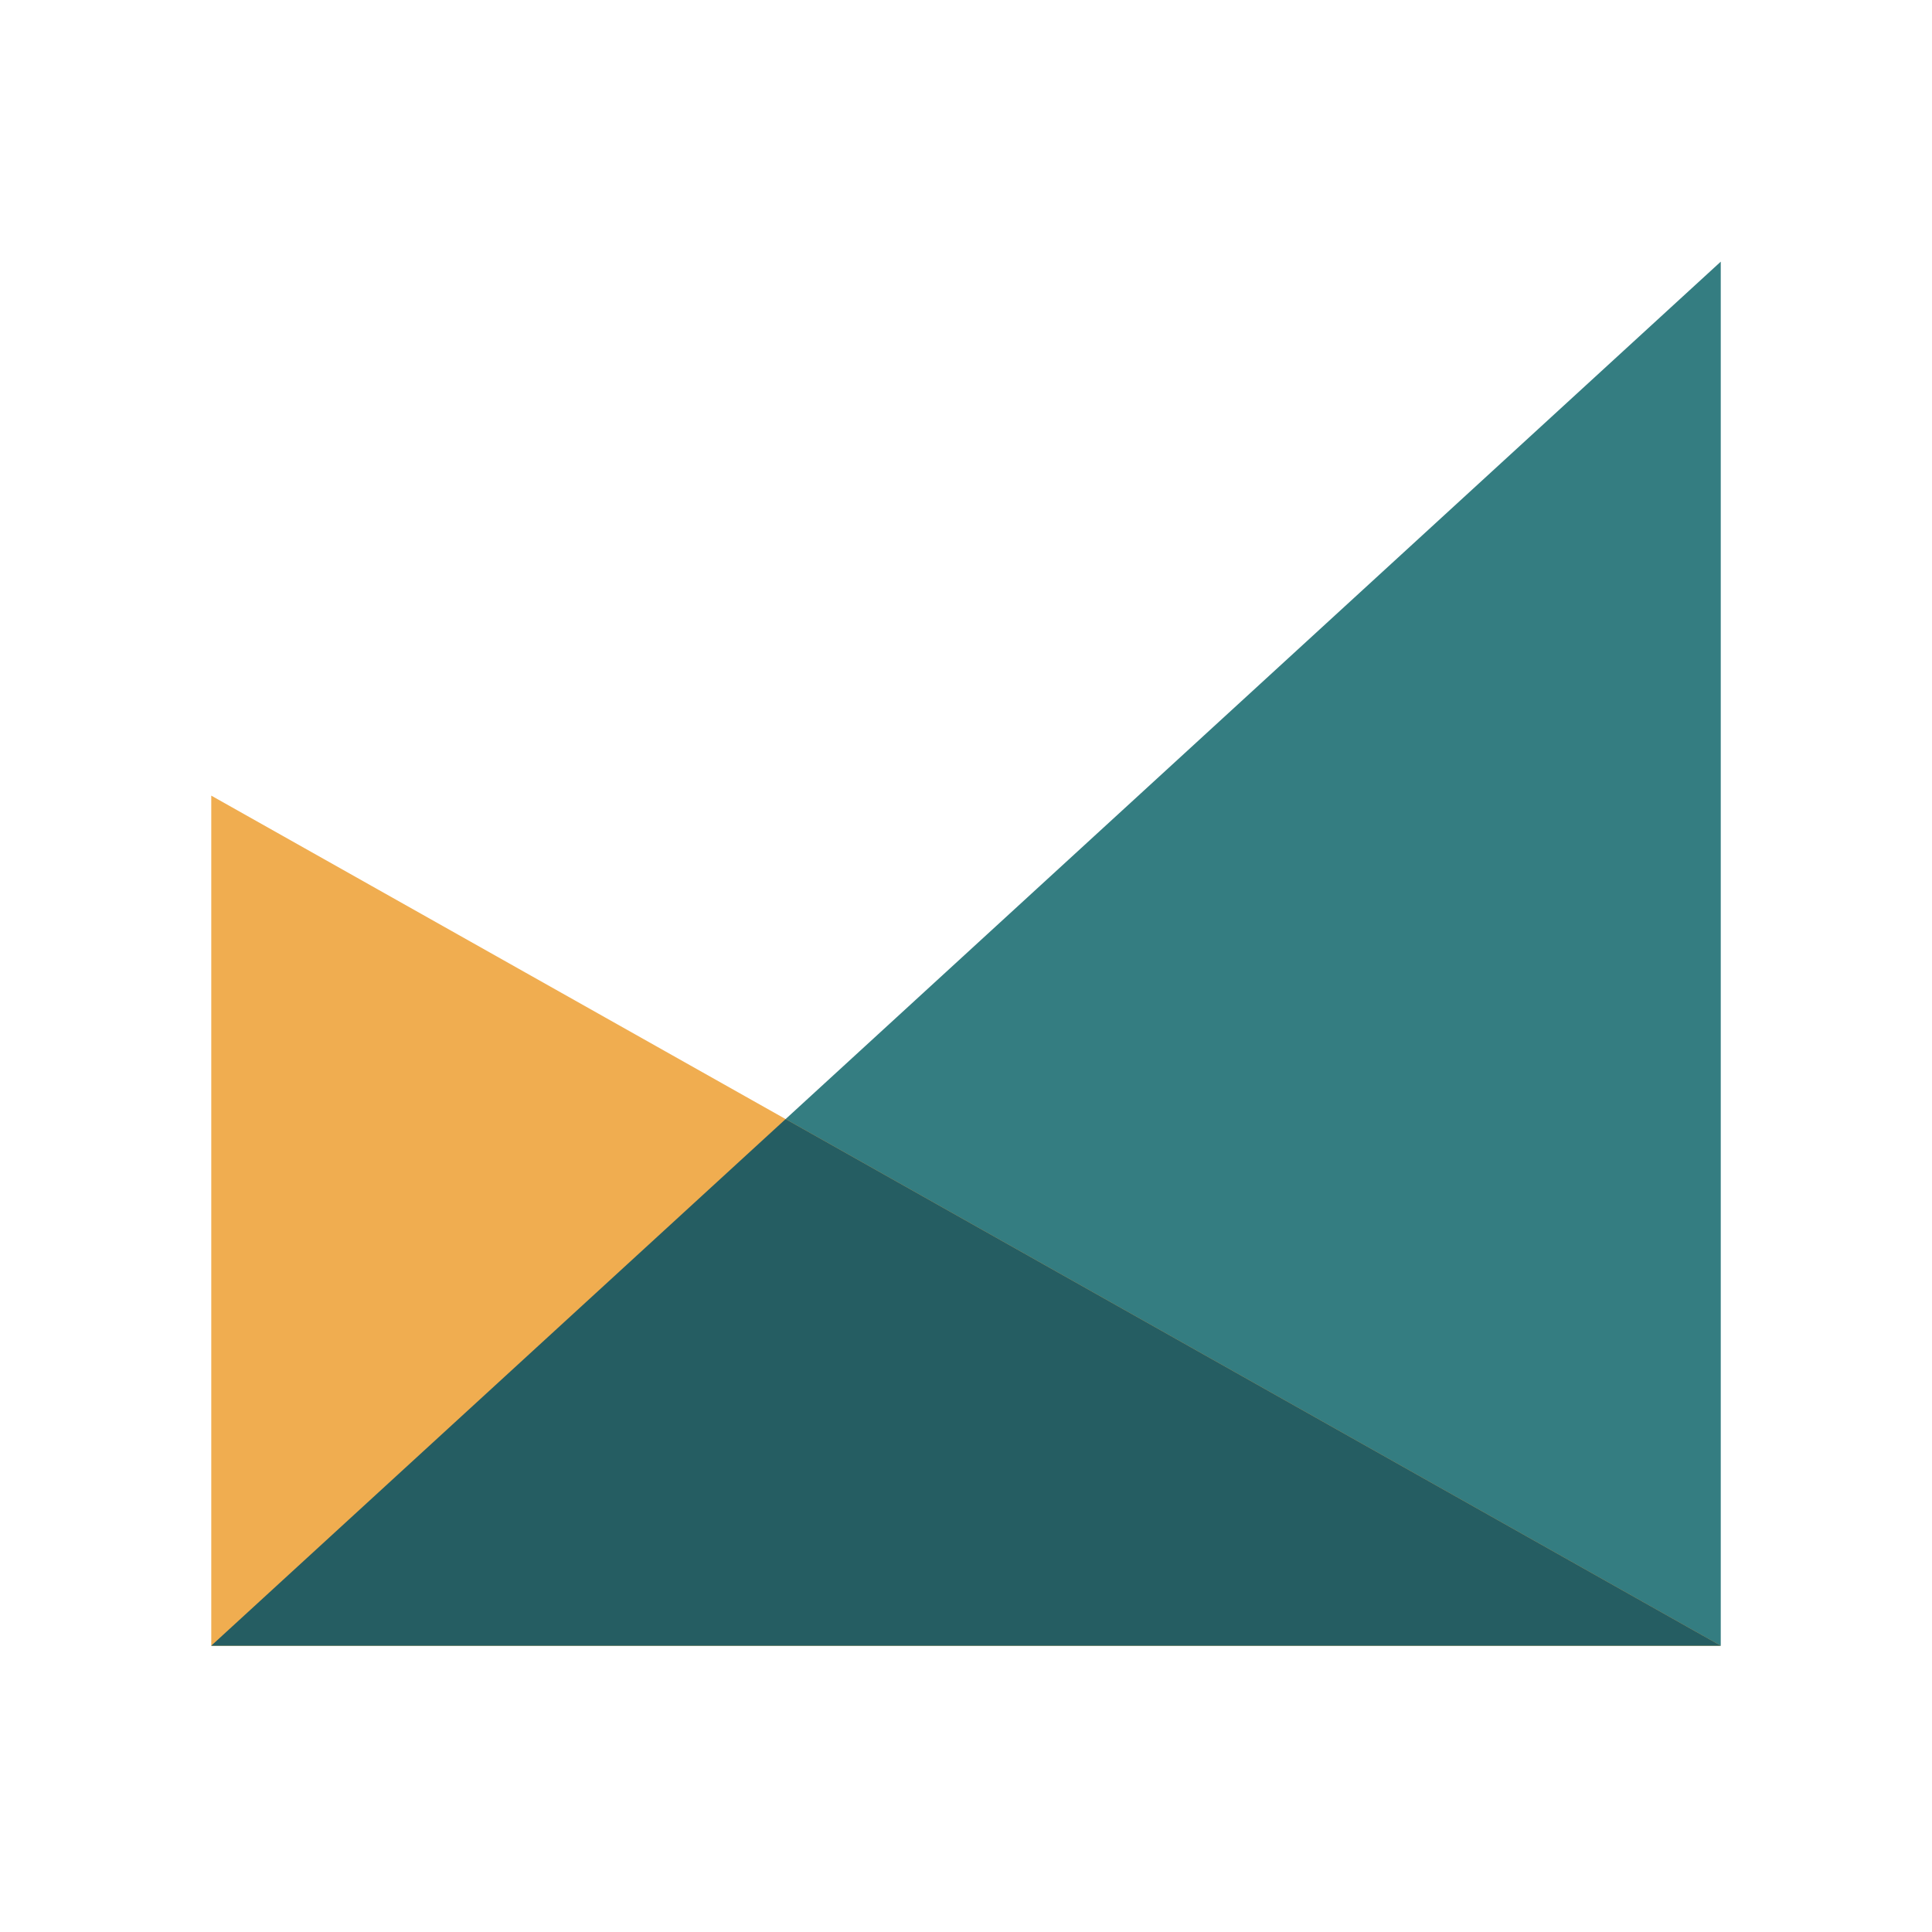
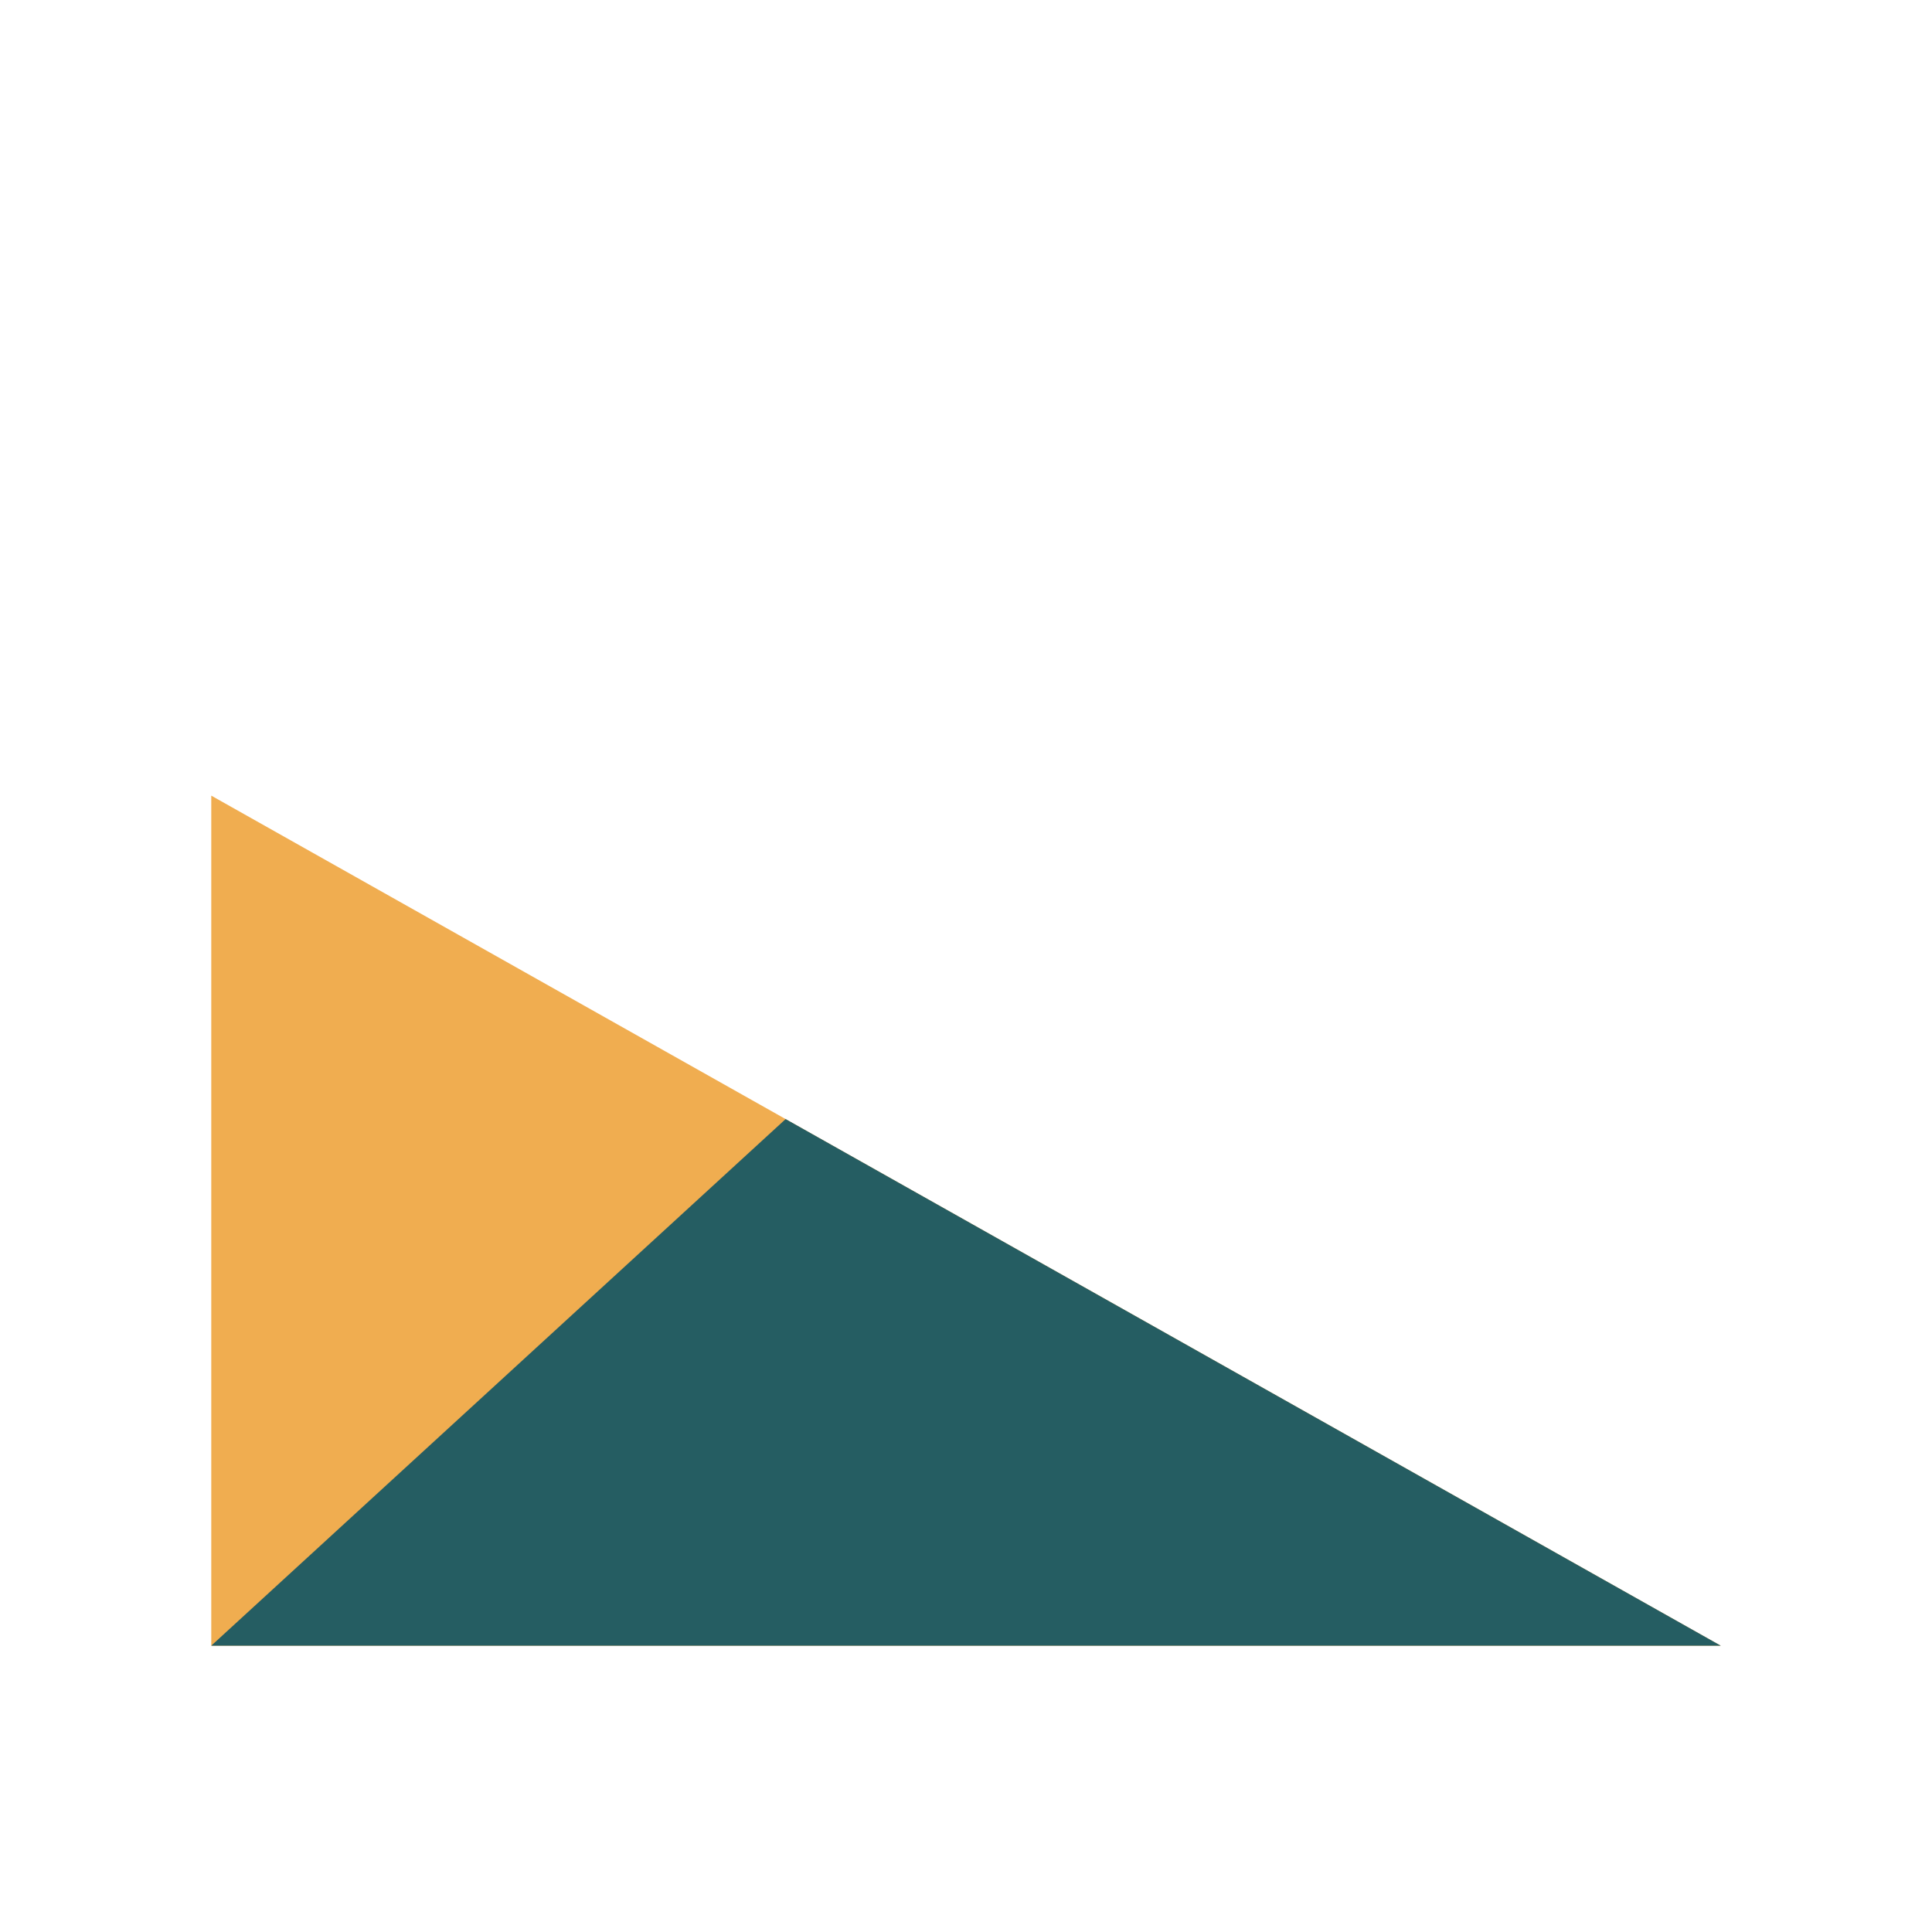
<svg xmlns="http://www.w3.org/2000/svg" width="1255" height="1255" viewBox="0 0 1255 1255" fill="none">
-   <path d="M137.225 1069.03H1117.78V169.97L137.225 1069.03Z" fill="#347D81" />
-   <path d="M1117.78 1069.03H137.235V516.83L1117.78 1069.03Z" fill="#F0AD50" />
+   <path d="M1117.78 1069.03H137.235V516.83L1117.78 1069.03" fill="#F0AD50" />
  <path d="M137.235 1069.02H1117.78L510.325 726.94L137.235 1069.02Z" fill="#255D62" />
</svg>